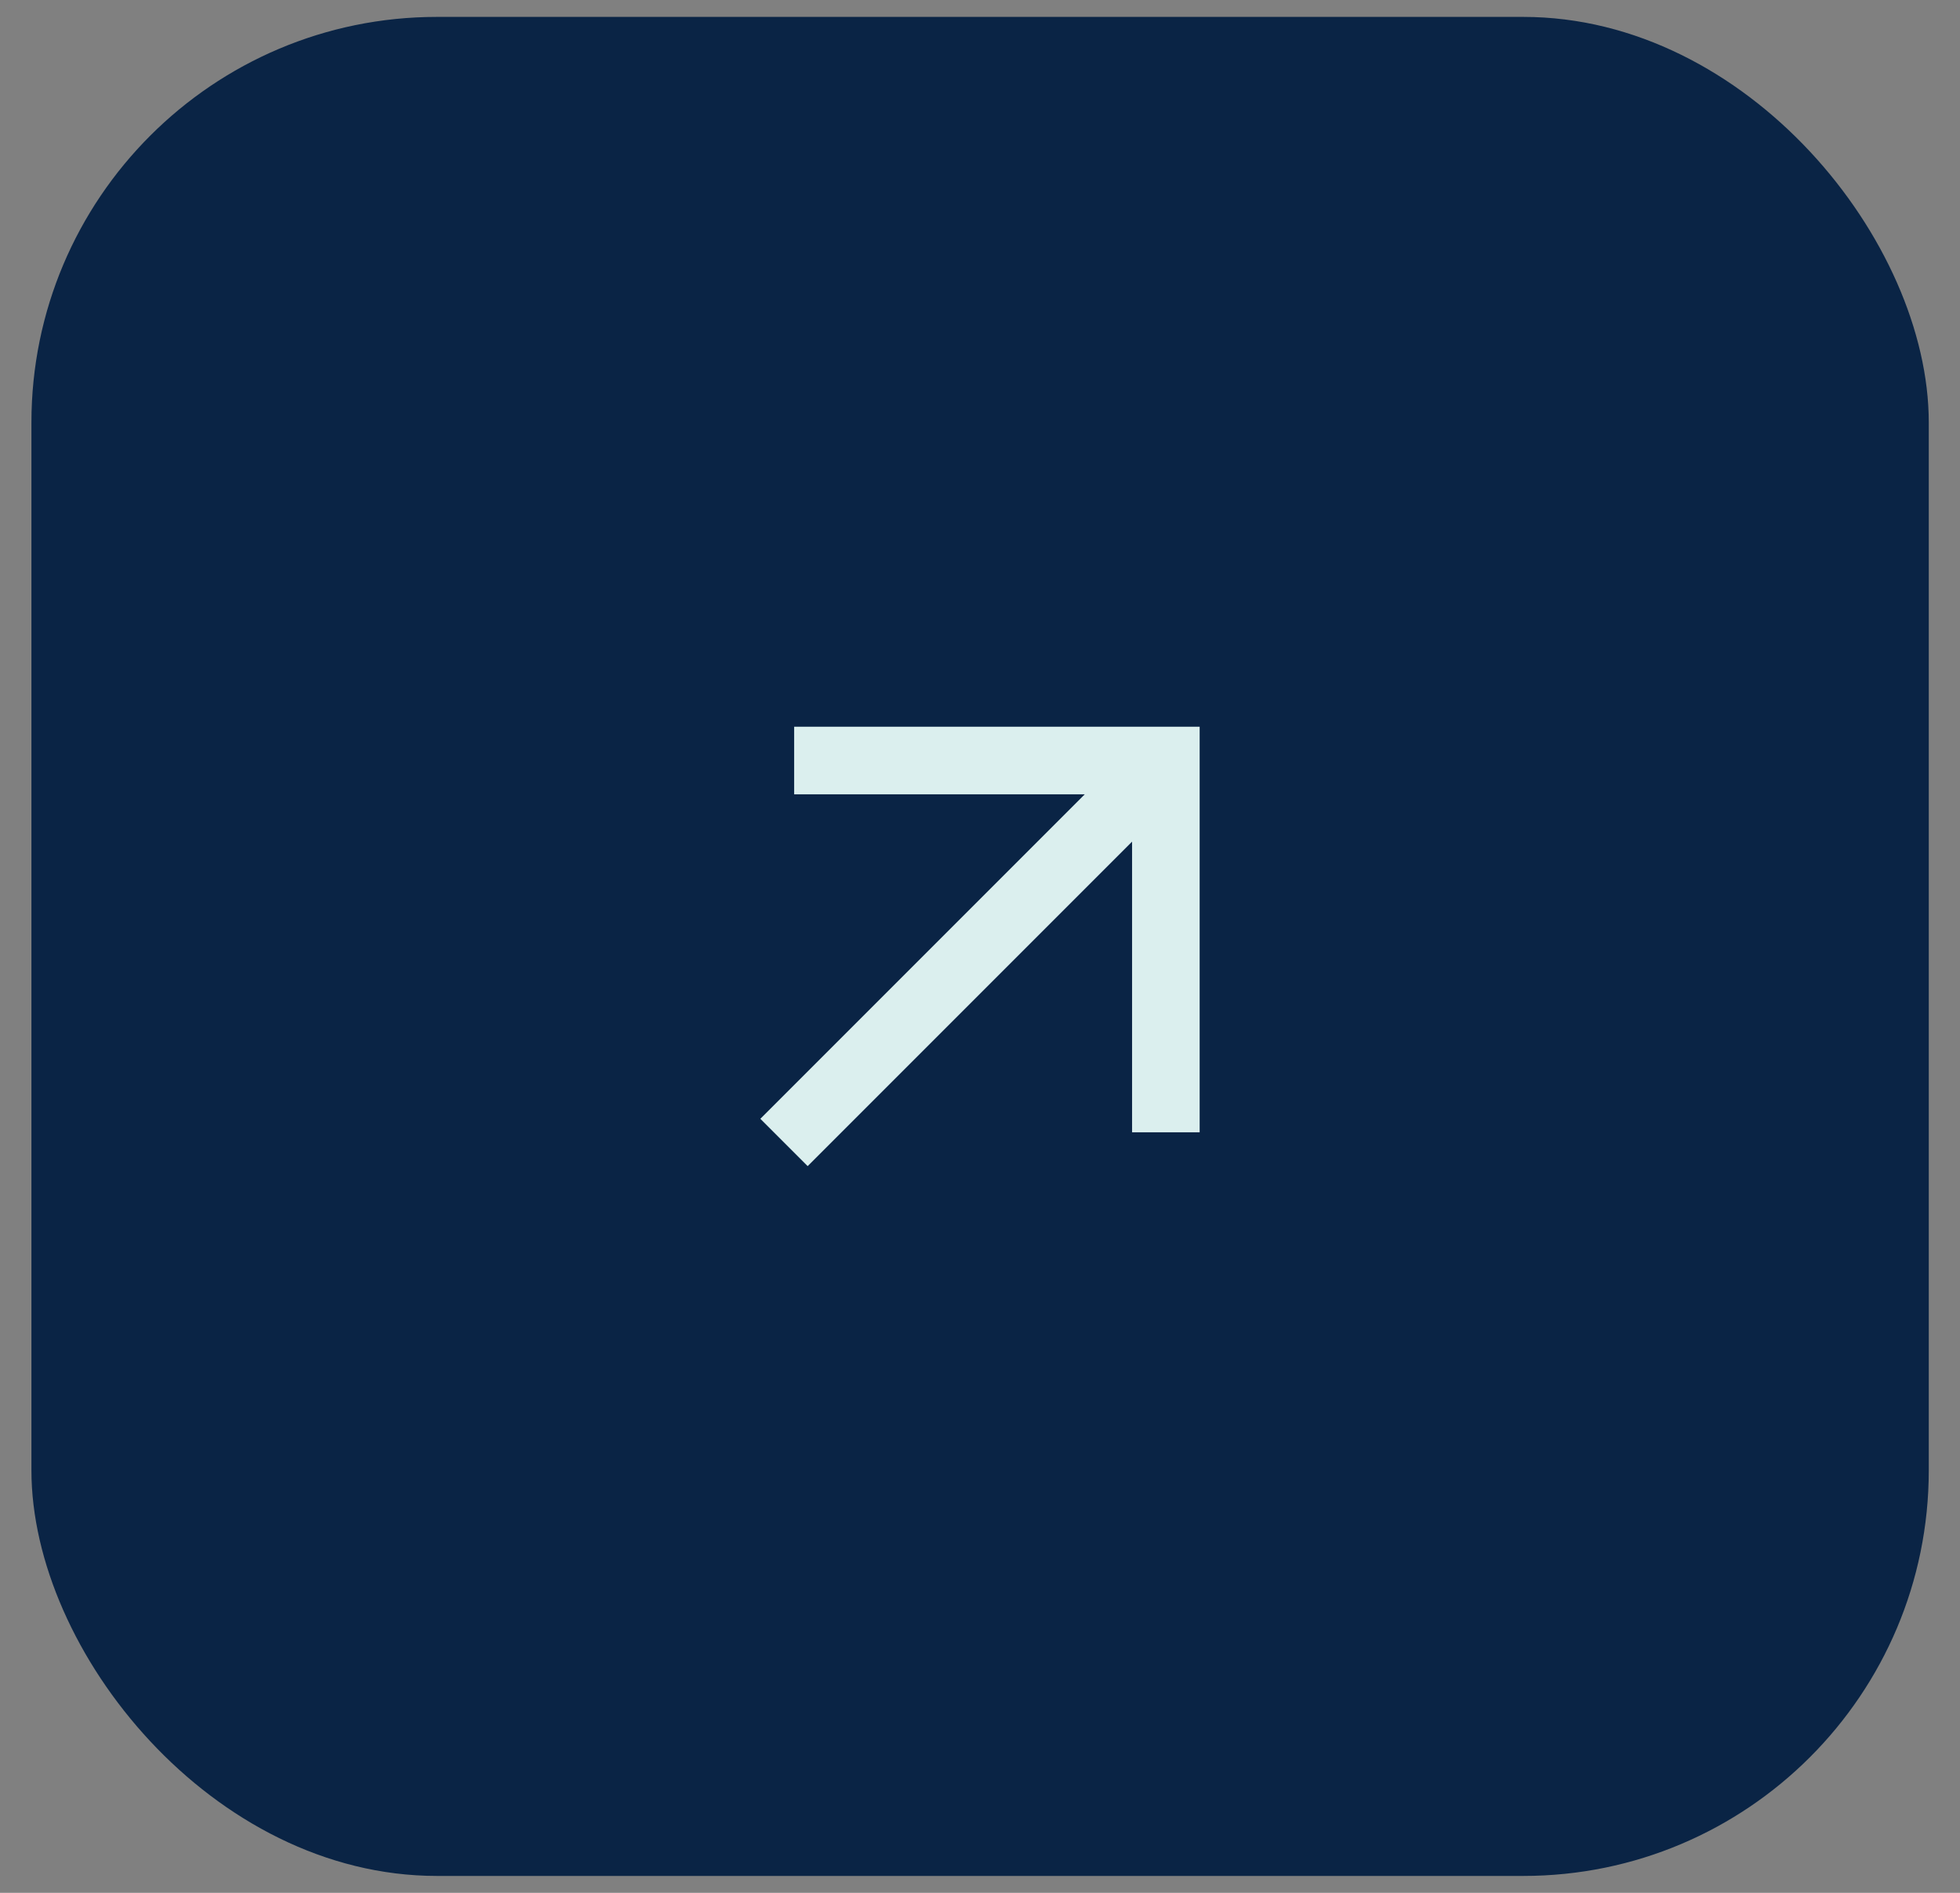
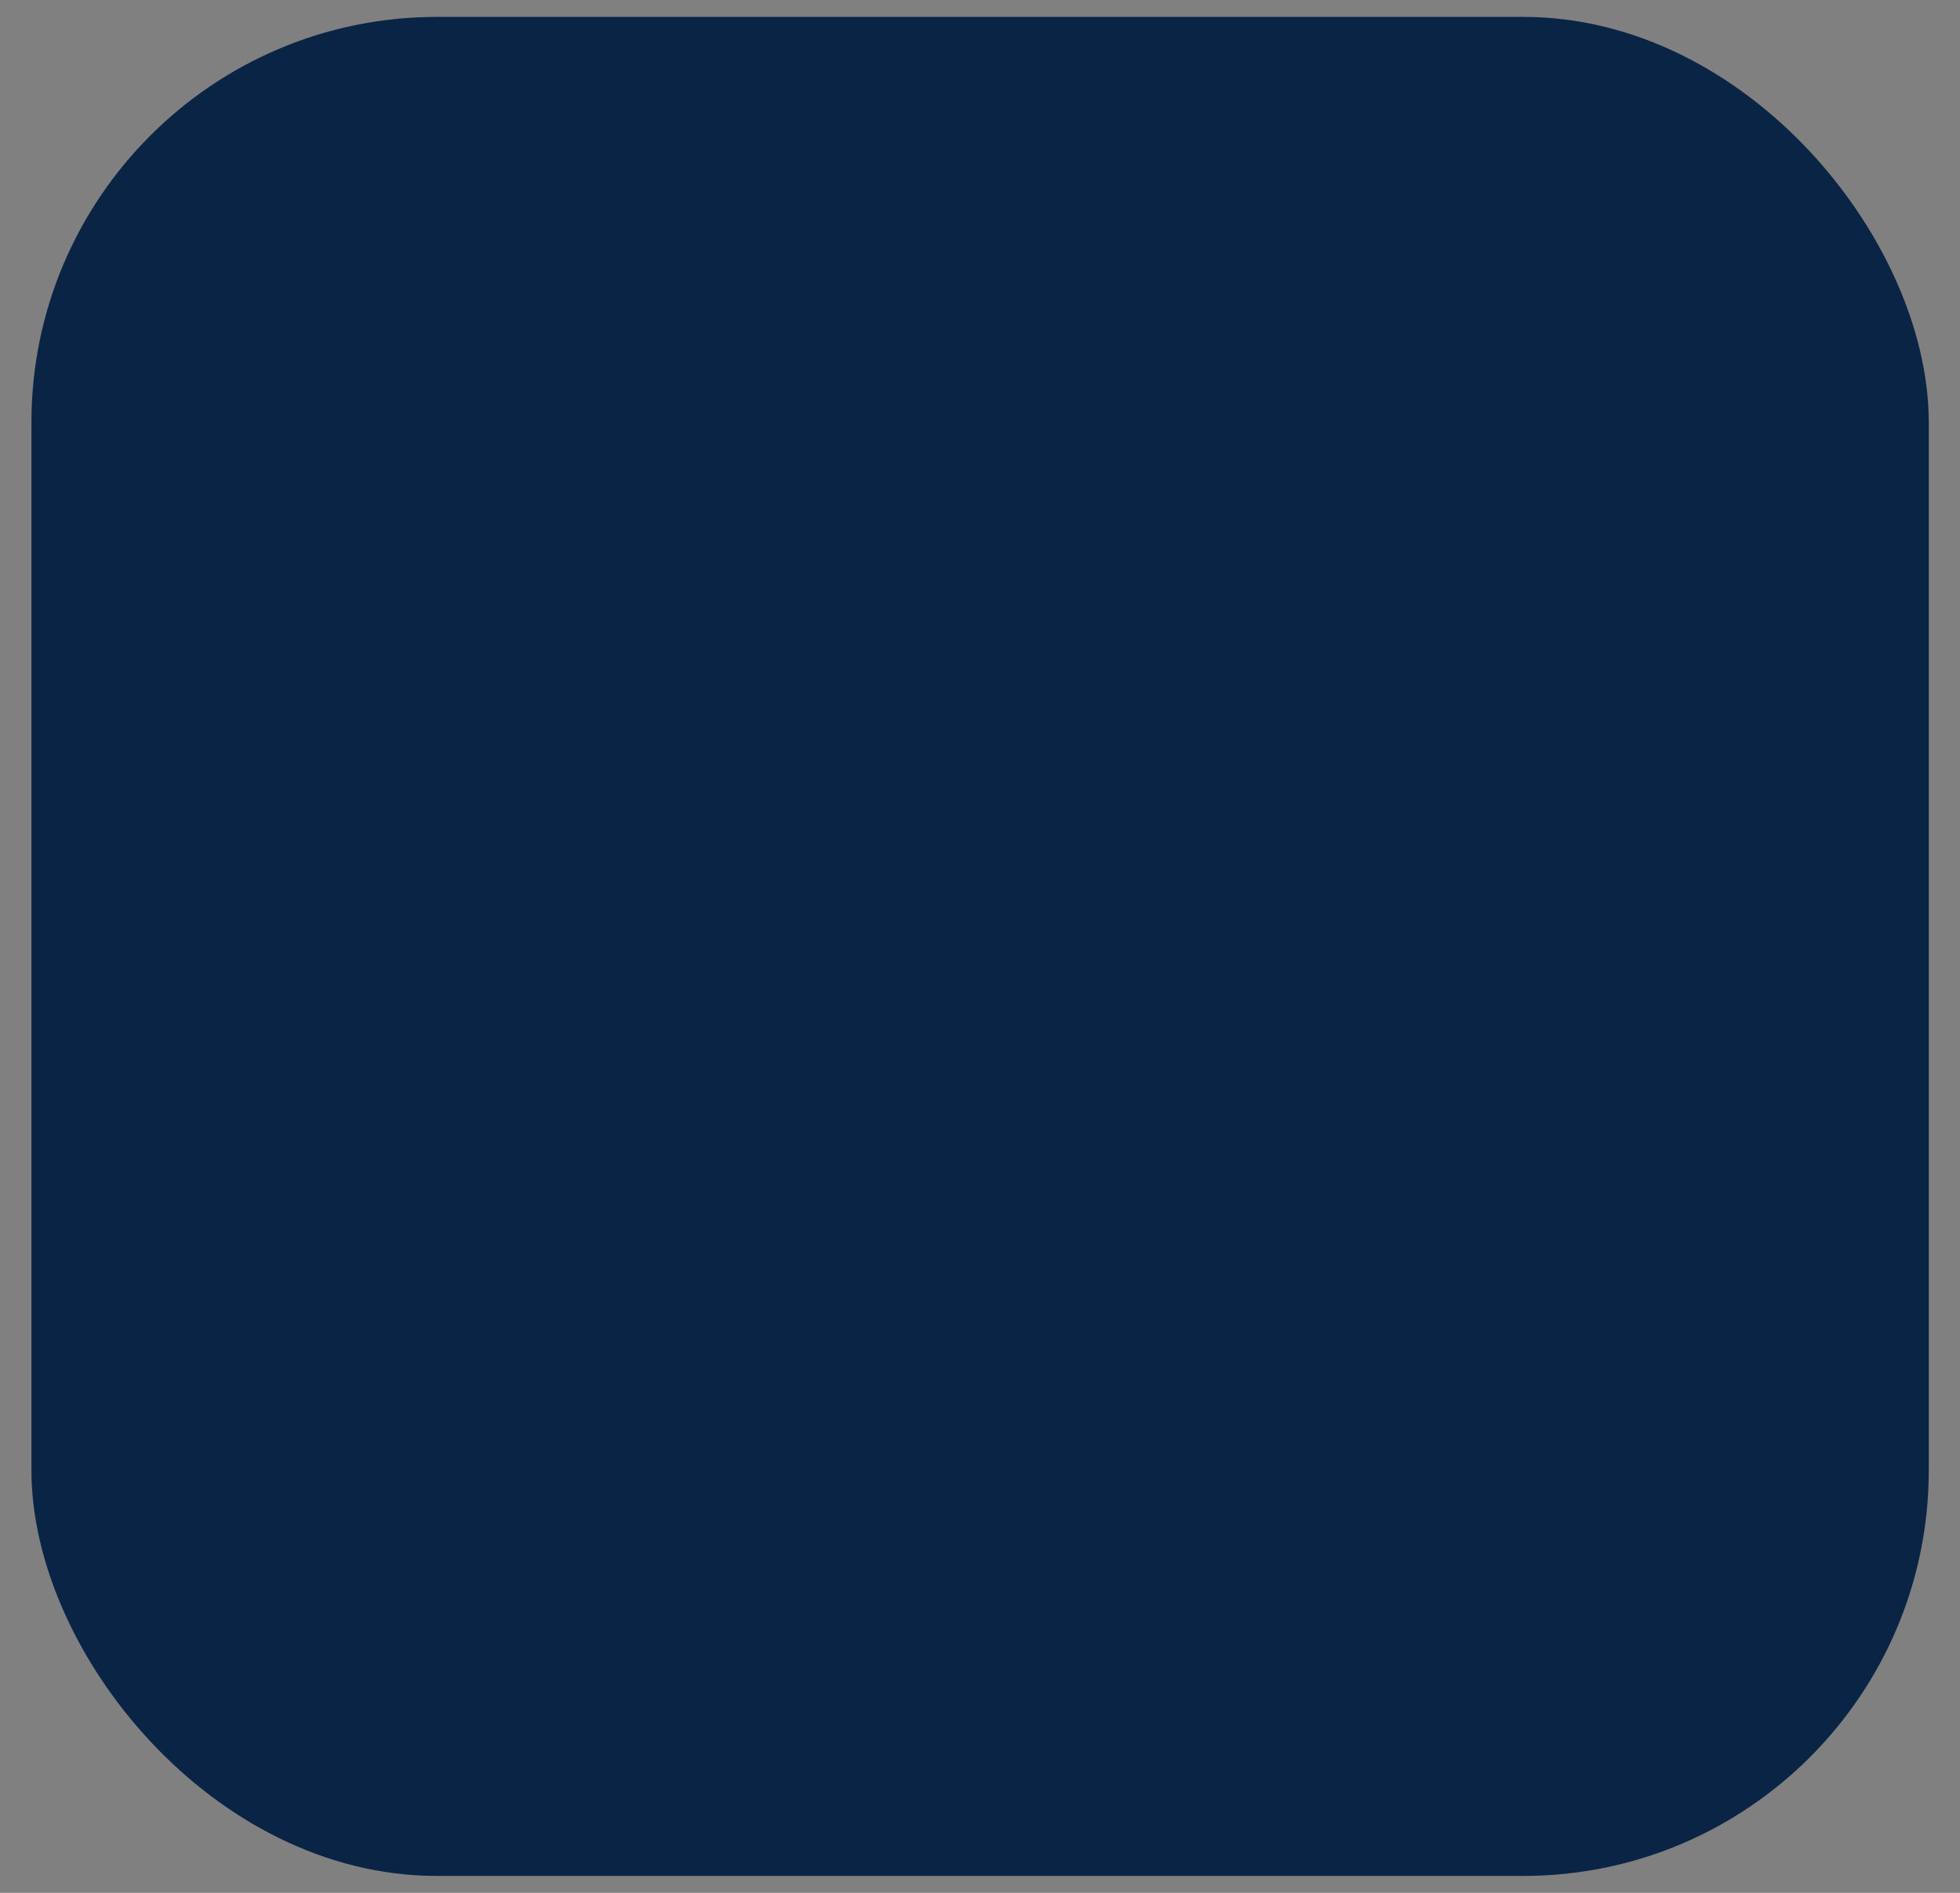
<svg xmlns="http://www.w3.org/2000/svg" width="58" height="56" viewBox="0 0 58 56" fill="none">
  <rect x="0" y="0" width="58" height="56" fill="#808080" stroke="none" />
  <rect x="0.93" y="0.5" width="56.146" height="55" rx="12" fill="#0A2445" />
-   <path d="M23.9 34.5L22.5 33.1L32.1 23.5H23.5V21.5H35.5V33.5H33.5V24.9L23.9 34.5Z" fill="#DBEFEE" />
</svg>